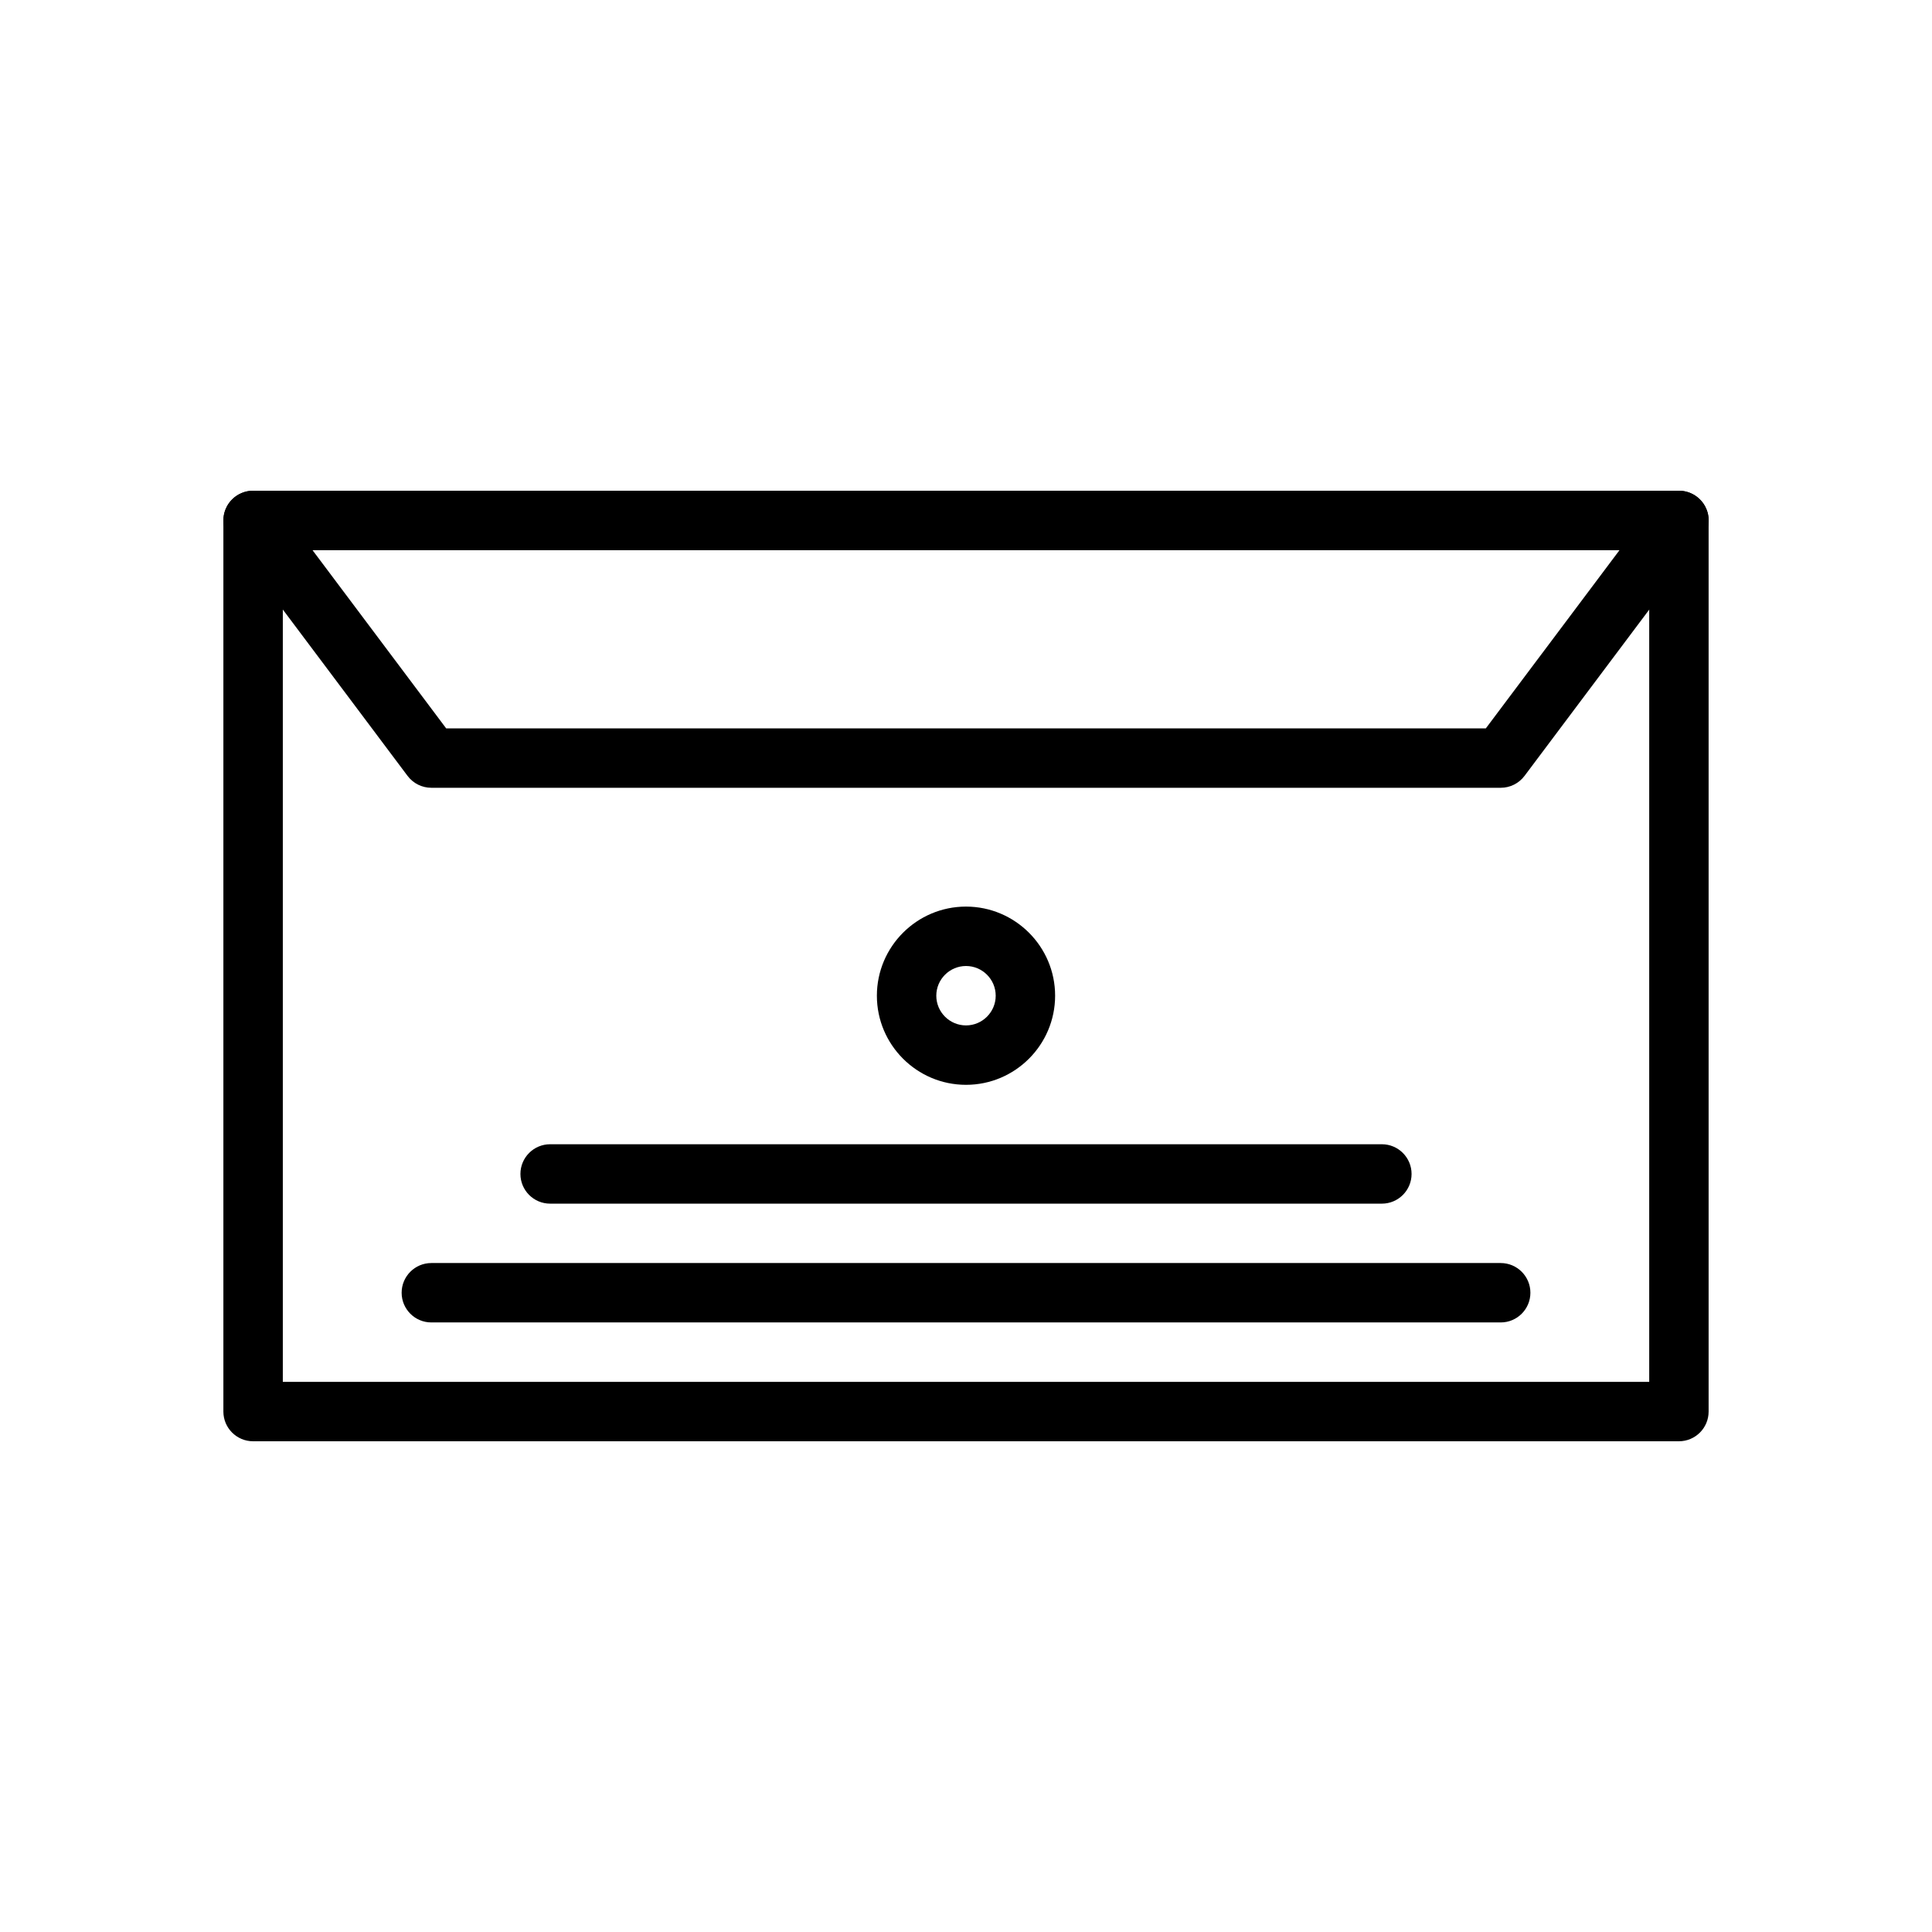
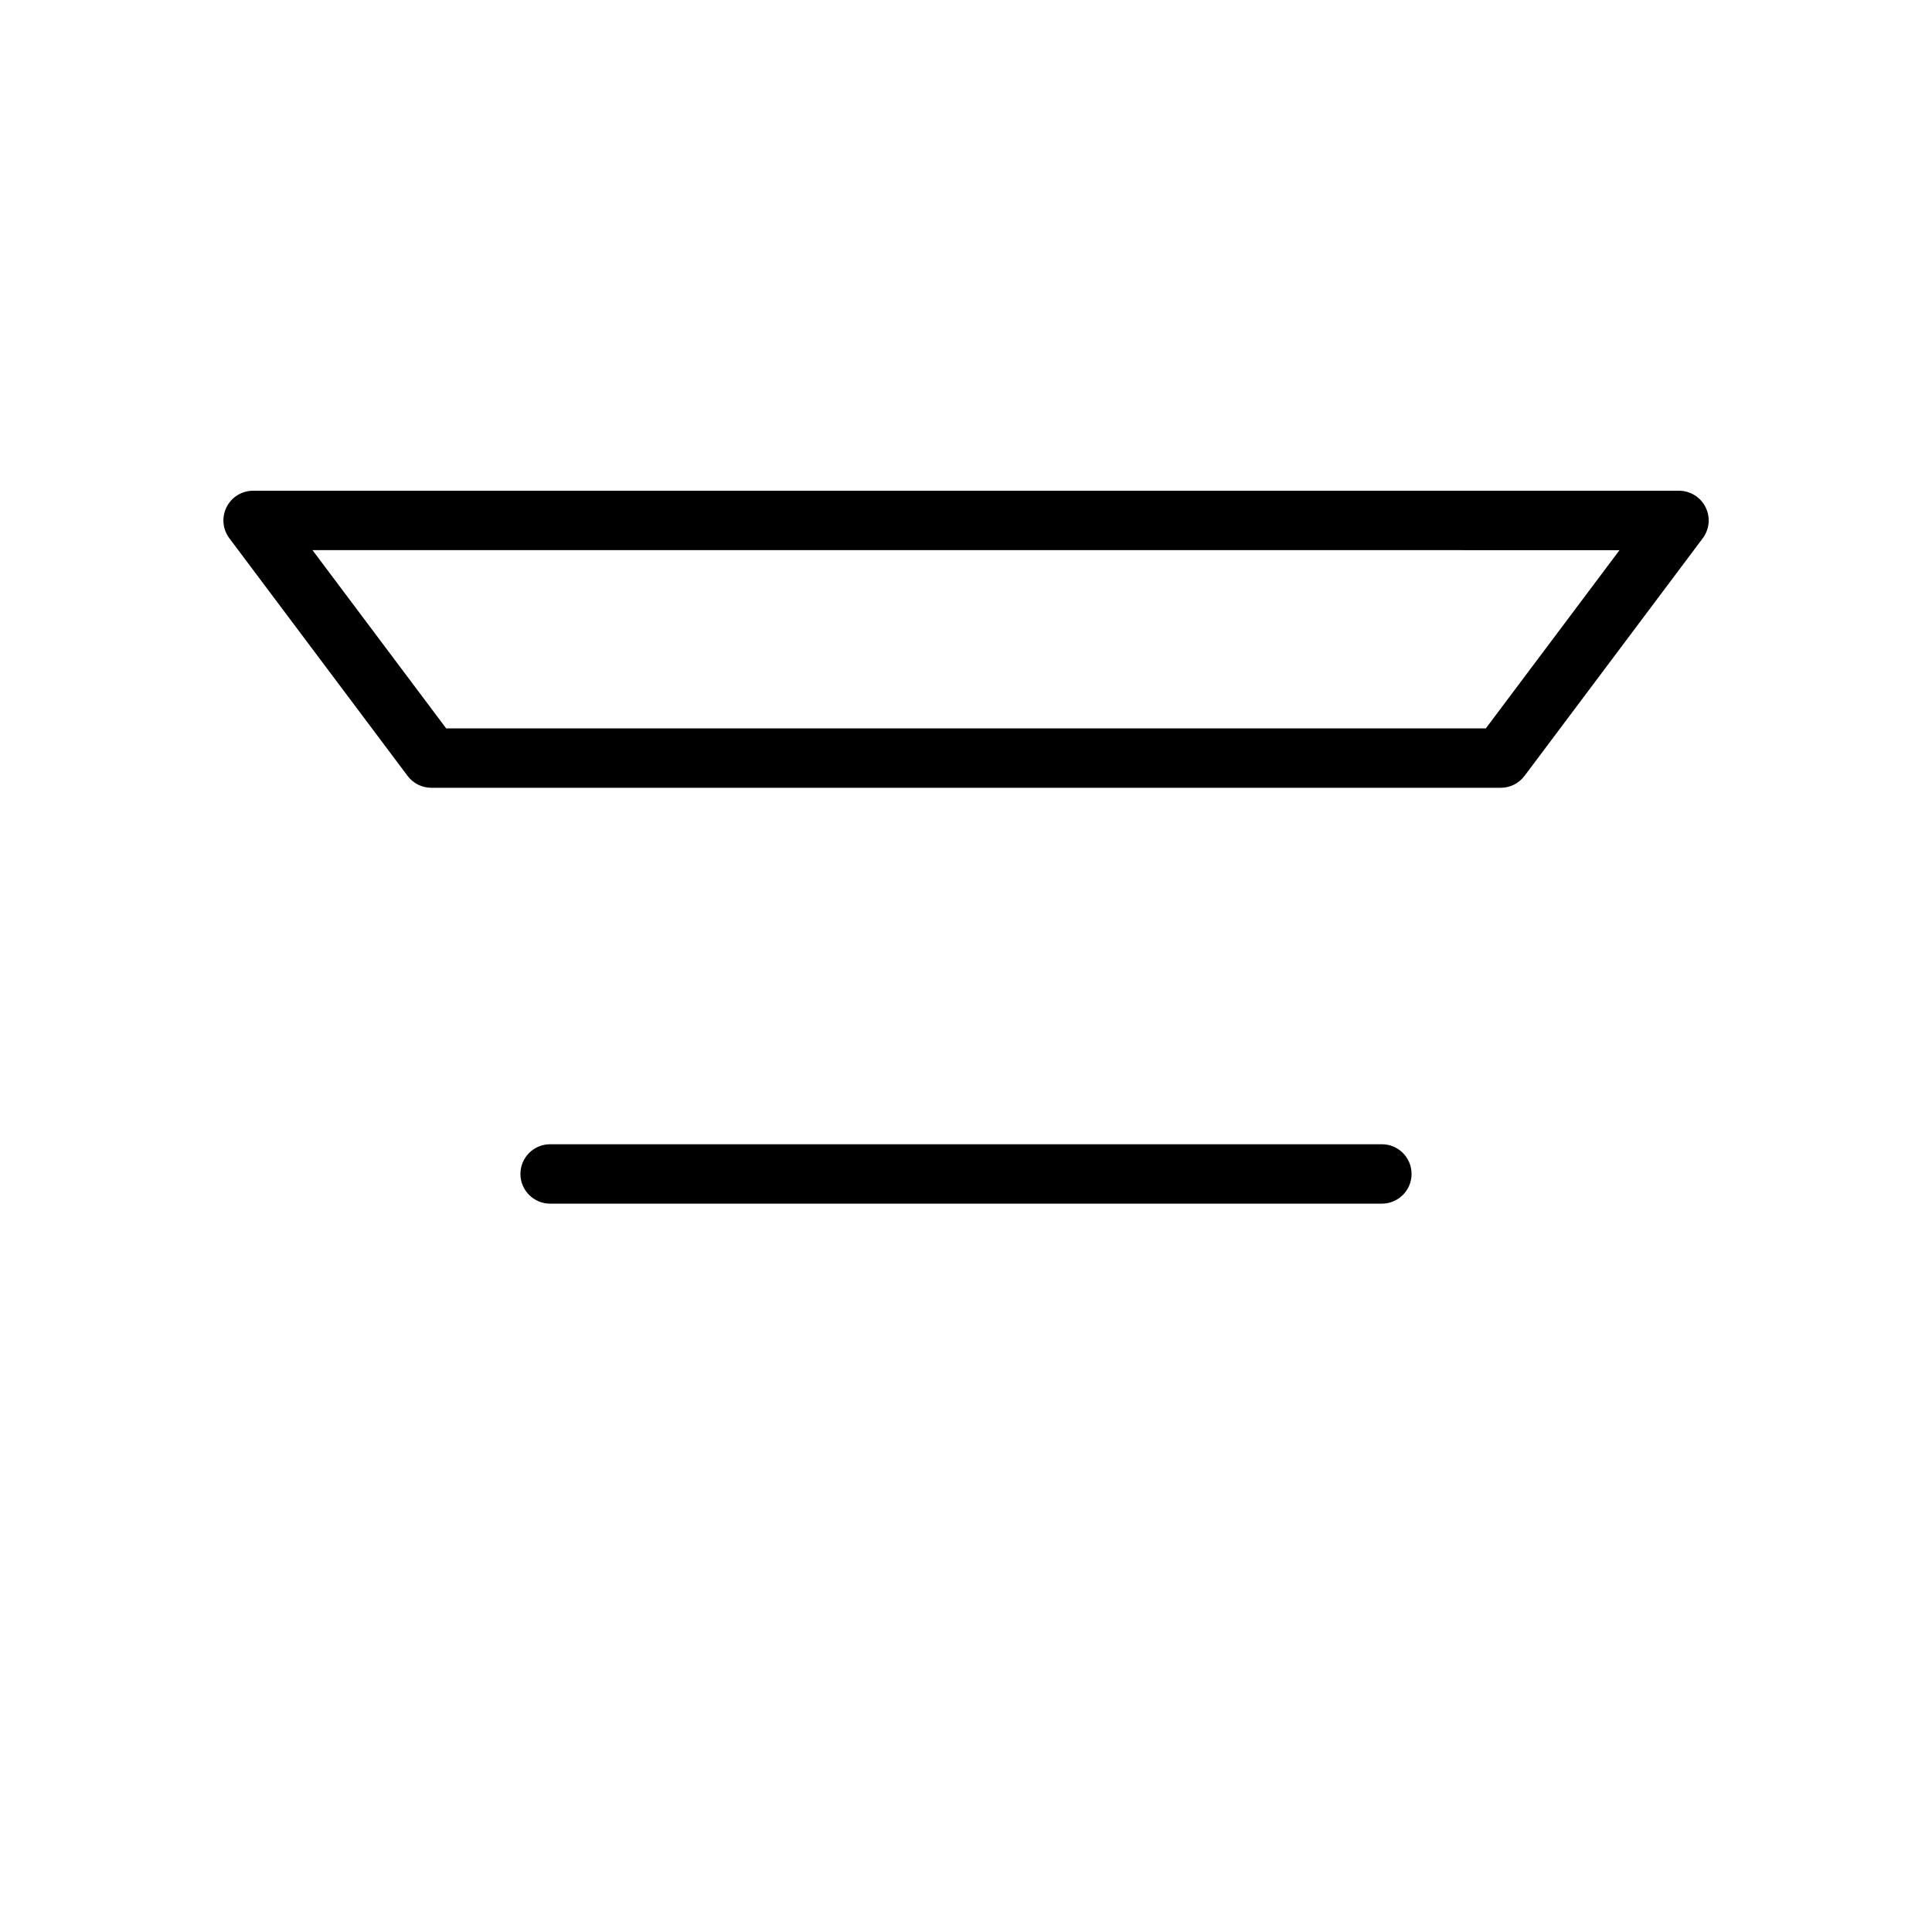
<svg xmlns="http://www.w3.org/2000/svg" fill="#000000" width="800px" height="800px" version="1.1" viewBox="144 144 512 512">
  <g>
    <path d="m510.21 462.98h-220.42c-4.344 0-7.871-3.527-7.871-7.871s3.527-7.871 7.871-7.871h220.42c4.344 0 7.871 3.527 7.871 7.871s-3.527 7.871-7.871 7.871z" />
-     <path d="m541.7 494.46h-283.39c-4.344 0-7.871-3.527-7.871-7.871s3.527-7.871 7.871-7.871h283.39c4.344 0 7.871 3.527 7.871 7.871 0 4.348-3.527 7.871-7.871 7.871z" />
-     <path d="m588.93 525.95h-377.86c-4.344 0-7.871-3.527-7.871-7.871v-236.16c0-4.344 3.527-7.871 7.871-7.871h377.86c4.344 0 7.871 3.527 7.871 7.871v236.16c0.004 4.348-3.523 7.871-7.871 7.871zm-369.98-15.742h362.11v-220.42h-362.11z" />
    <path d="m541.7 352.77h-283.39c-2.481 0-4.809-1.164-6.297-3.148l-47.23-62.977c-1.793-2.387-2.078-5.574-0.746-8.242 1.328-2.668 4.059-4.352 7.043-4.352h377.86c2.984 0 5.707 1.684 7.047 4.352 1.34 2.668 1.047 5.856-0.746 8.242l-47.23 62.977c-1.492 1.984-3.82 3.148-6.301 3.148zm-279.46-15.742h275.52l35.426-47.23-346.37-0.004z" />
-     <path d="m400 431.49c-13.02 0-23.617-10.598-23.617-23.617 0-13.02 10.598-23.617 23.617-23.617s23.617 10.598 23.617 23.617c-0.004 13.02-10.598 23.617-23.617 23.617zm0-31.488c-4.336 0-7.871 3.535-7.871 7.871 0 4.336 3.535 7.871 7.871 7.871s7.871-3.535 7.871-7.871c0-4.34-3.535-7.871-7.871-7.871z" />
  </g>
</svg>